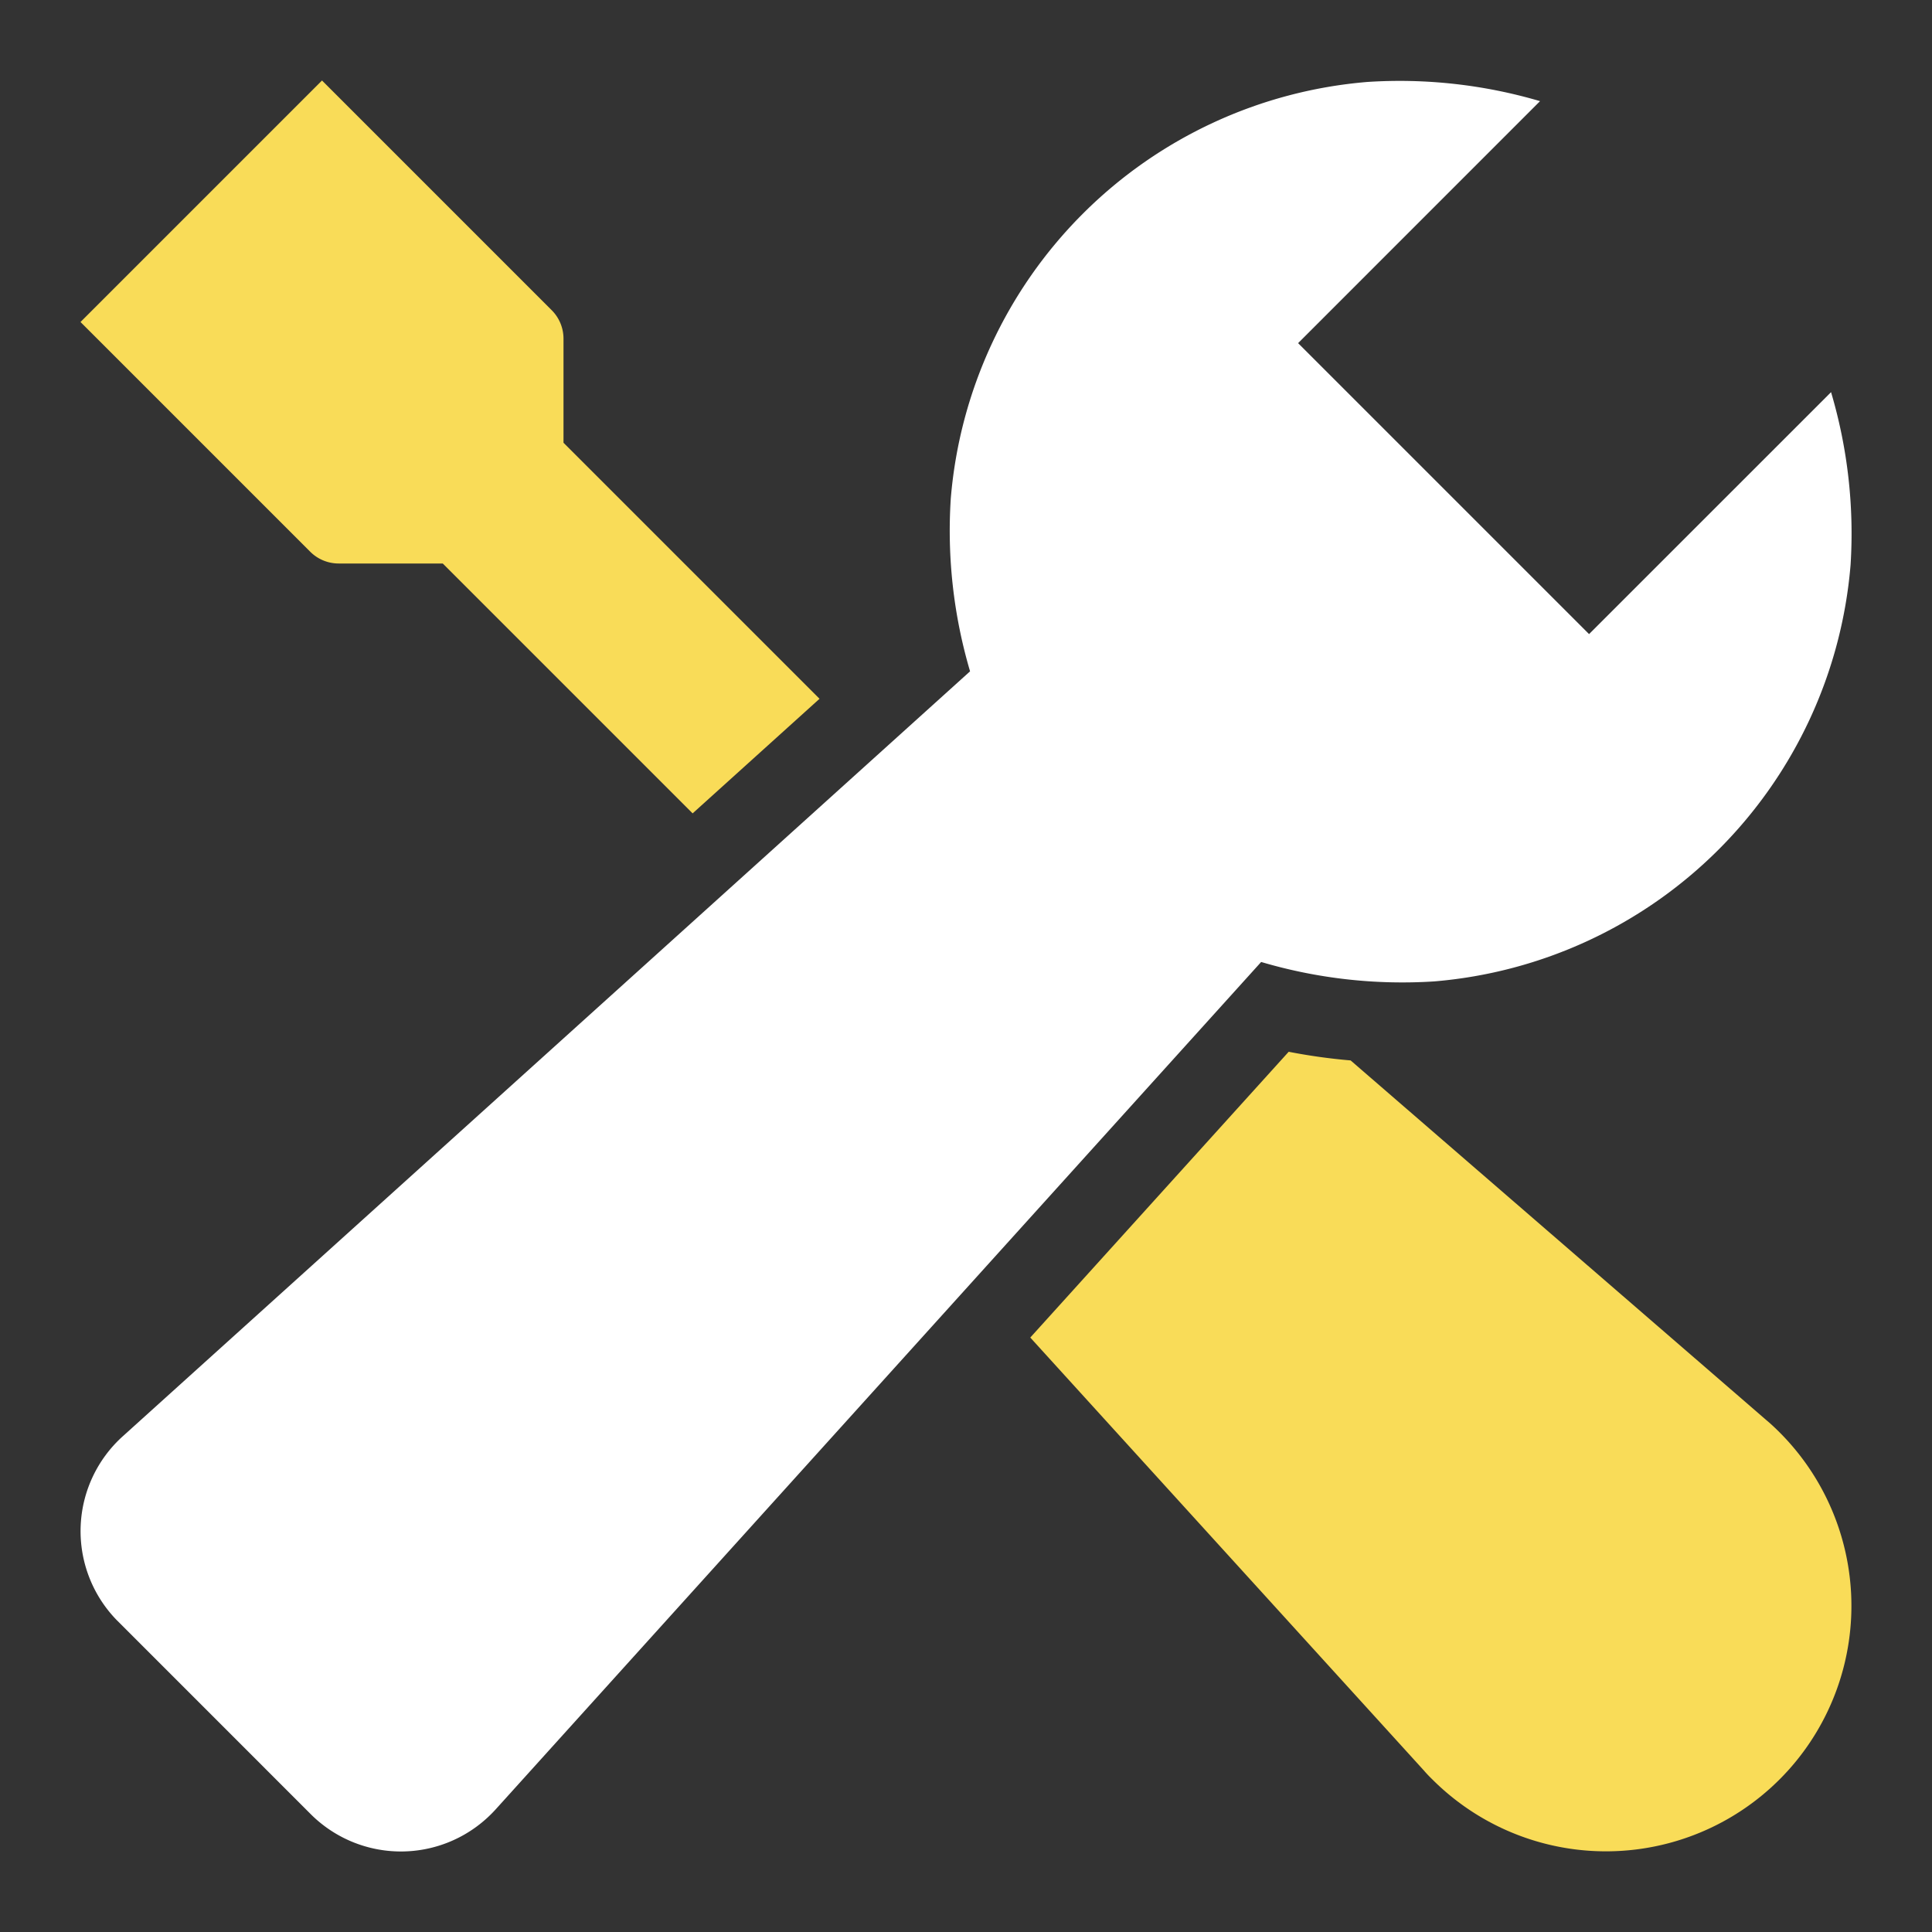
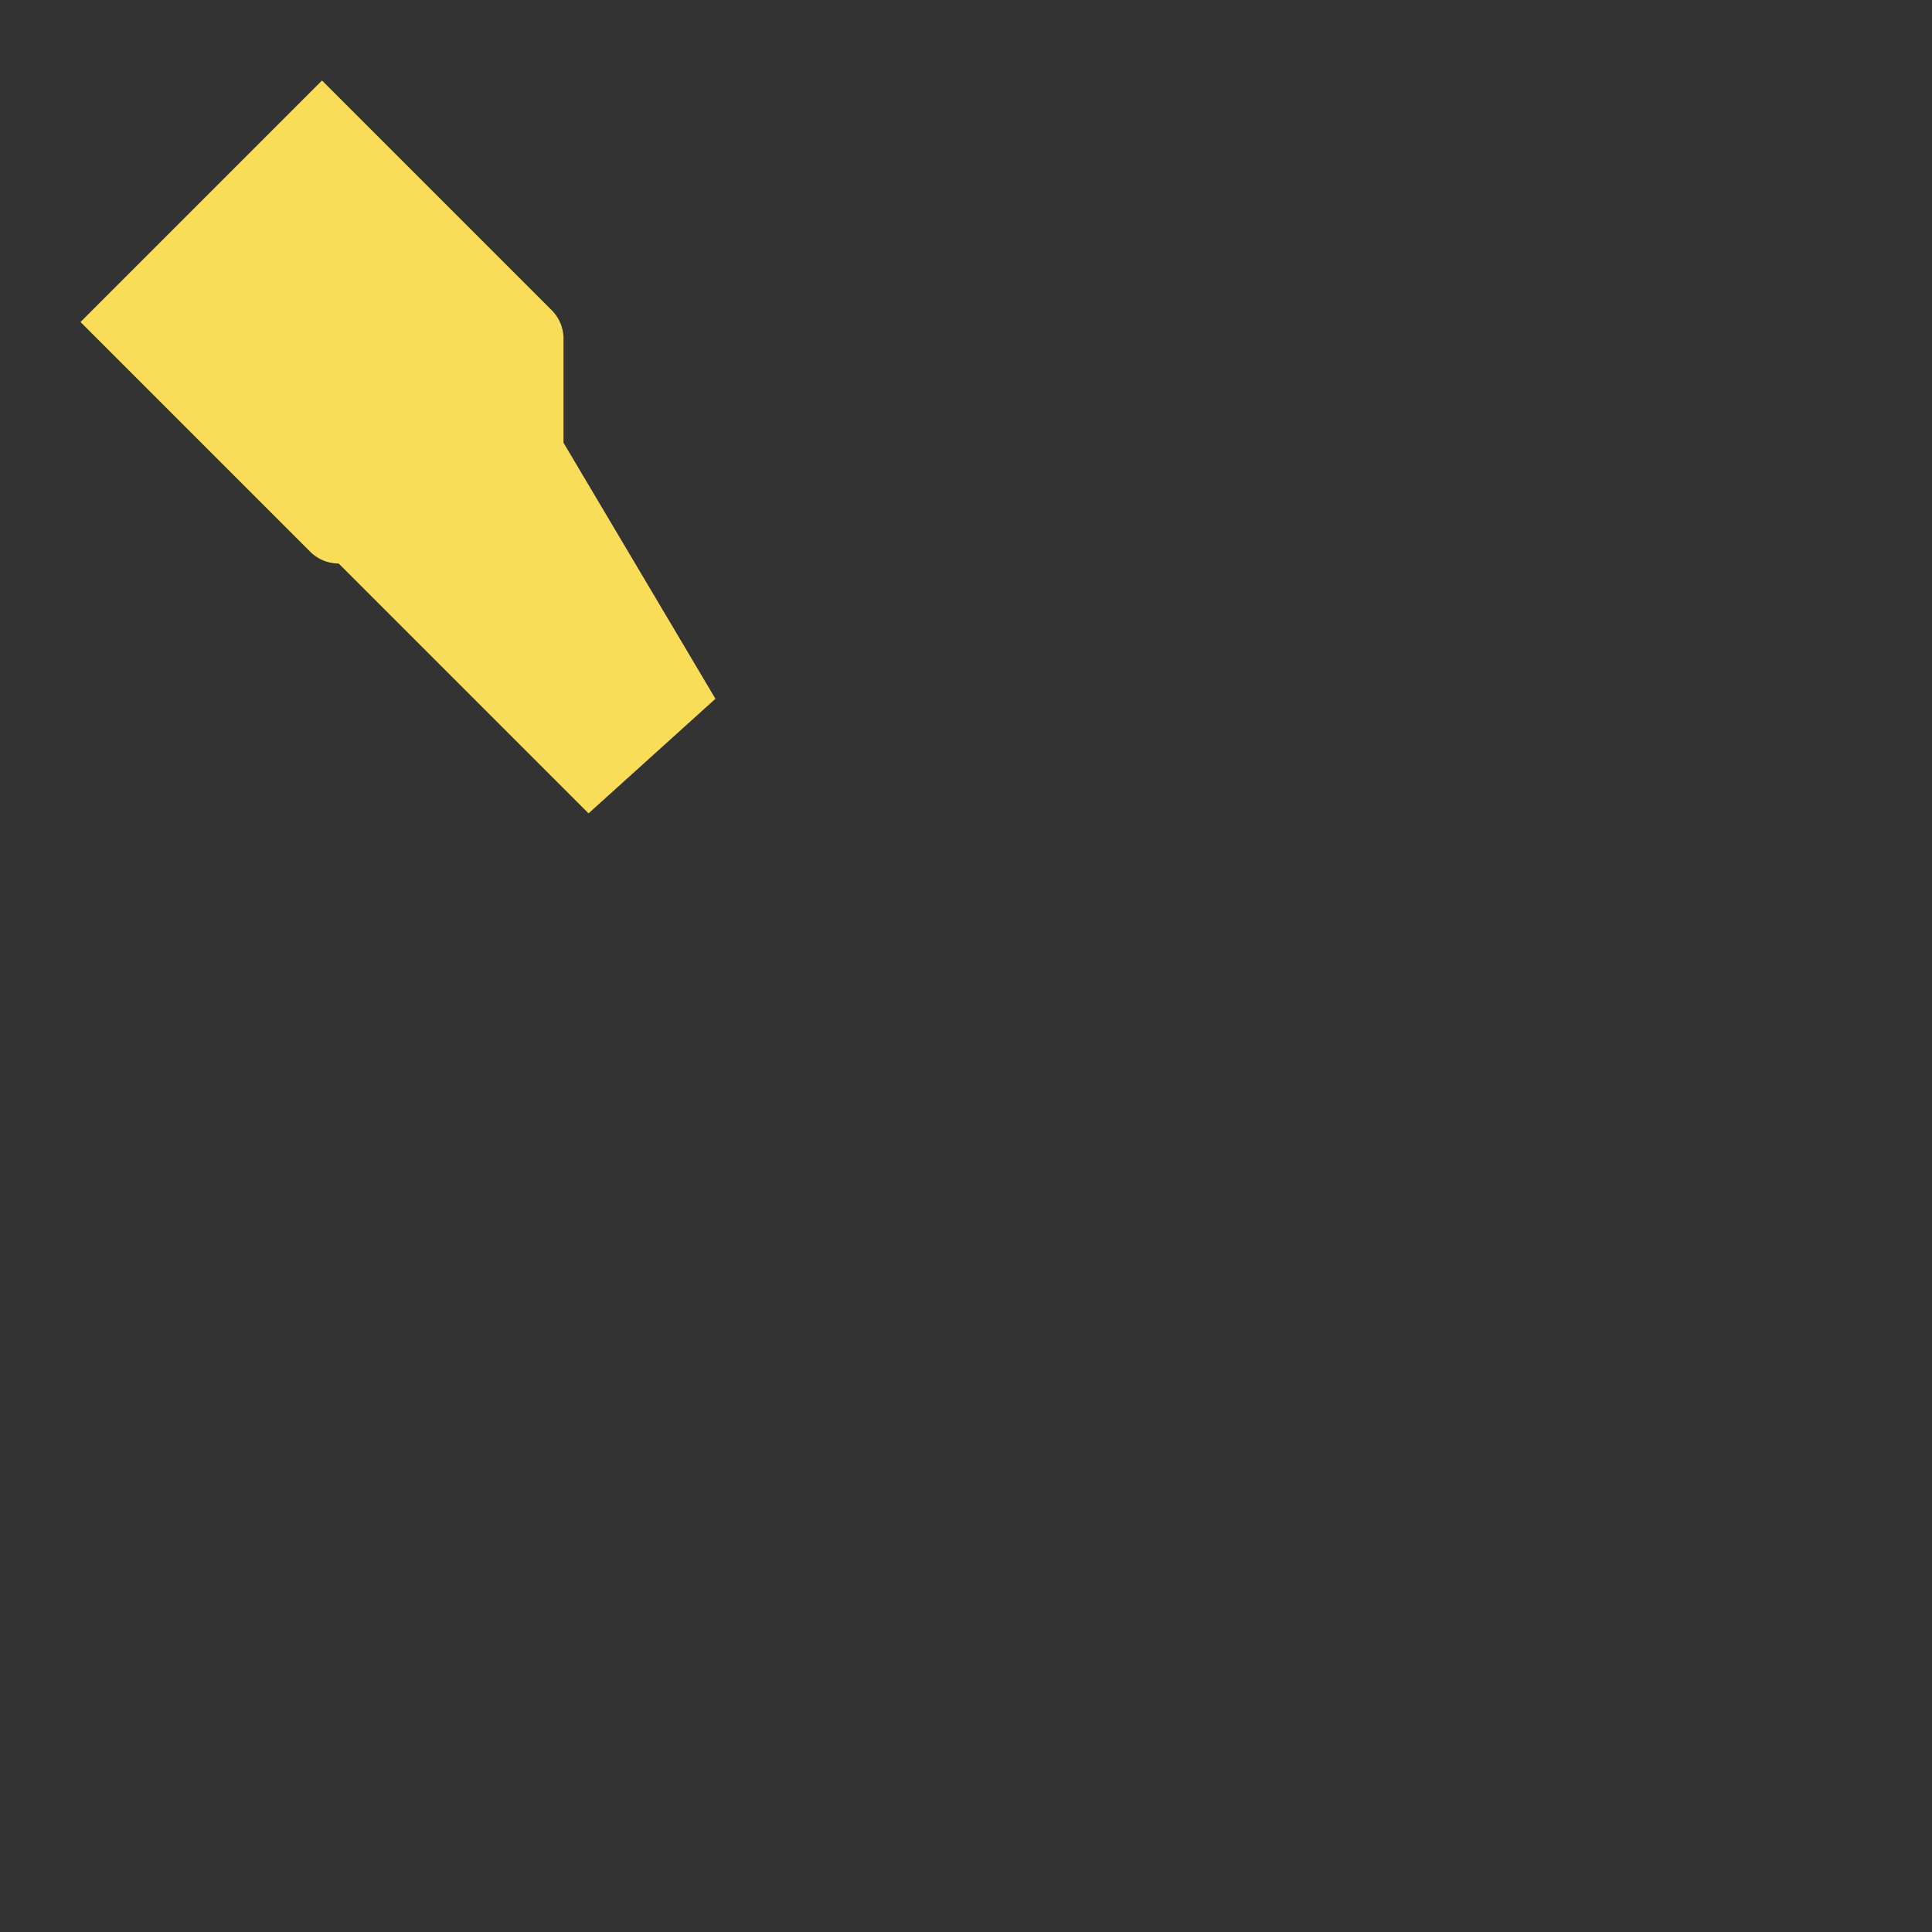
<svg xmlns="http://www.w3.org/2000/svg" width="48" height="48" viewBox="0 0 48 48">
  <rect x="0" y="0" width="48" height="48" fill="#333333" stroke="none" />
  <g class="nc-icon-wrapper" fill="#f9dc58">
-     <path d="M35.629,24.383A11.321,11.321,0,0,0,45.977,14.034a12.35,12.35,0,0,0-.485-4.291L39.48,15.754,32.251,8.525l6.011-6.012a12.342,12.342,0,0,0-4.29-.477,11.321,11.321,0,0,0-10.35,10.348,12.345,12.345,0,0,0,.479,4.295L3.046,35.688a3.171,3.171,0,0,0-.226,4.478c.036.04.072.078.11.115l4.793,4.794a3.17,3.17,0,0,0,4.483-.008c.037-.036.072-.074.107-.112L31.333,23.9A12.354,12.354,0,0,0,35.629,24.383Z" fill="#ffffff" />
-     <path data-color="color-2" d="M8.414,14H11l6.208,6.208,3.153-2.847L14,11V8.414a1,1,0,0,0-.293-.707L8,2,2,8l5.707,5.707A1,1,0,0,0,8.414,14Z" />
-     <path data-color="color-2" d="M43.989,35.373,33.556,26.346a14.457,14.457,0,0,1-1.539-.215l-6.42,7.1,9.776,10.753q.1.116.213.225a6.1,6.1,0,0,0,8.627,0c.073-.073.144-.148.213-.224A6.1,6.1,0,0,0,43.989,35.373Z" />
+     <path data-color="color-2" d="M8.414,14l6.208,6.208,3.153-2.847L14,11V8.414a1,1,0,0,0-.293-.707L8,2,2,8l5.707,5.707A1,1,0,0,0,8.414,14Z" />
  </g>
</svg>